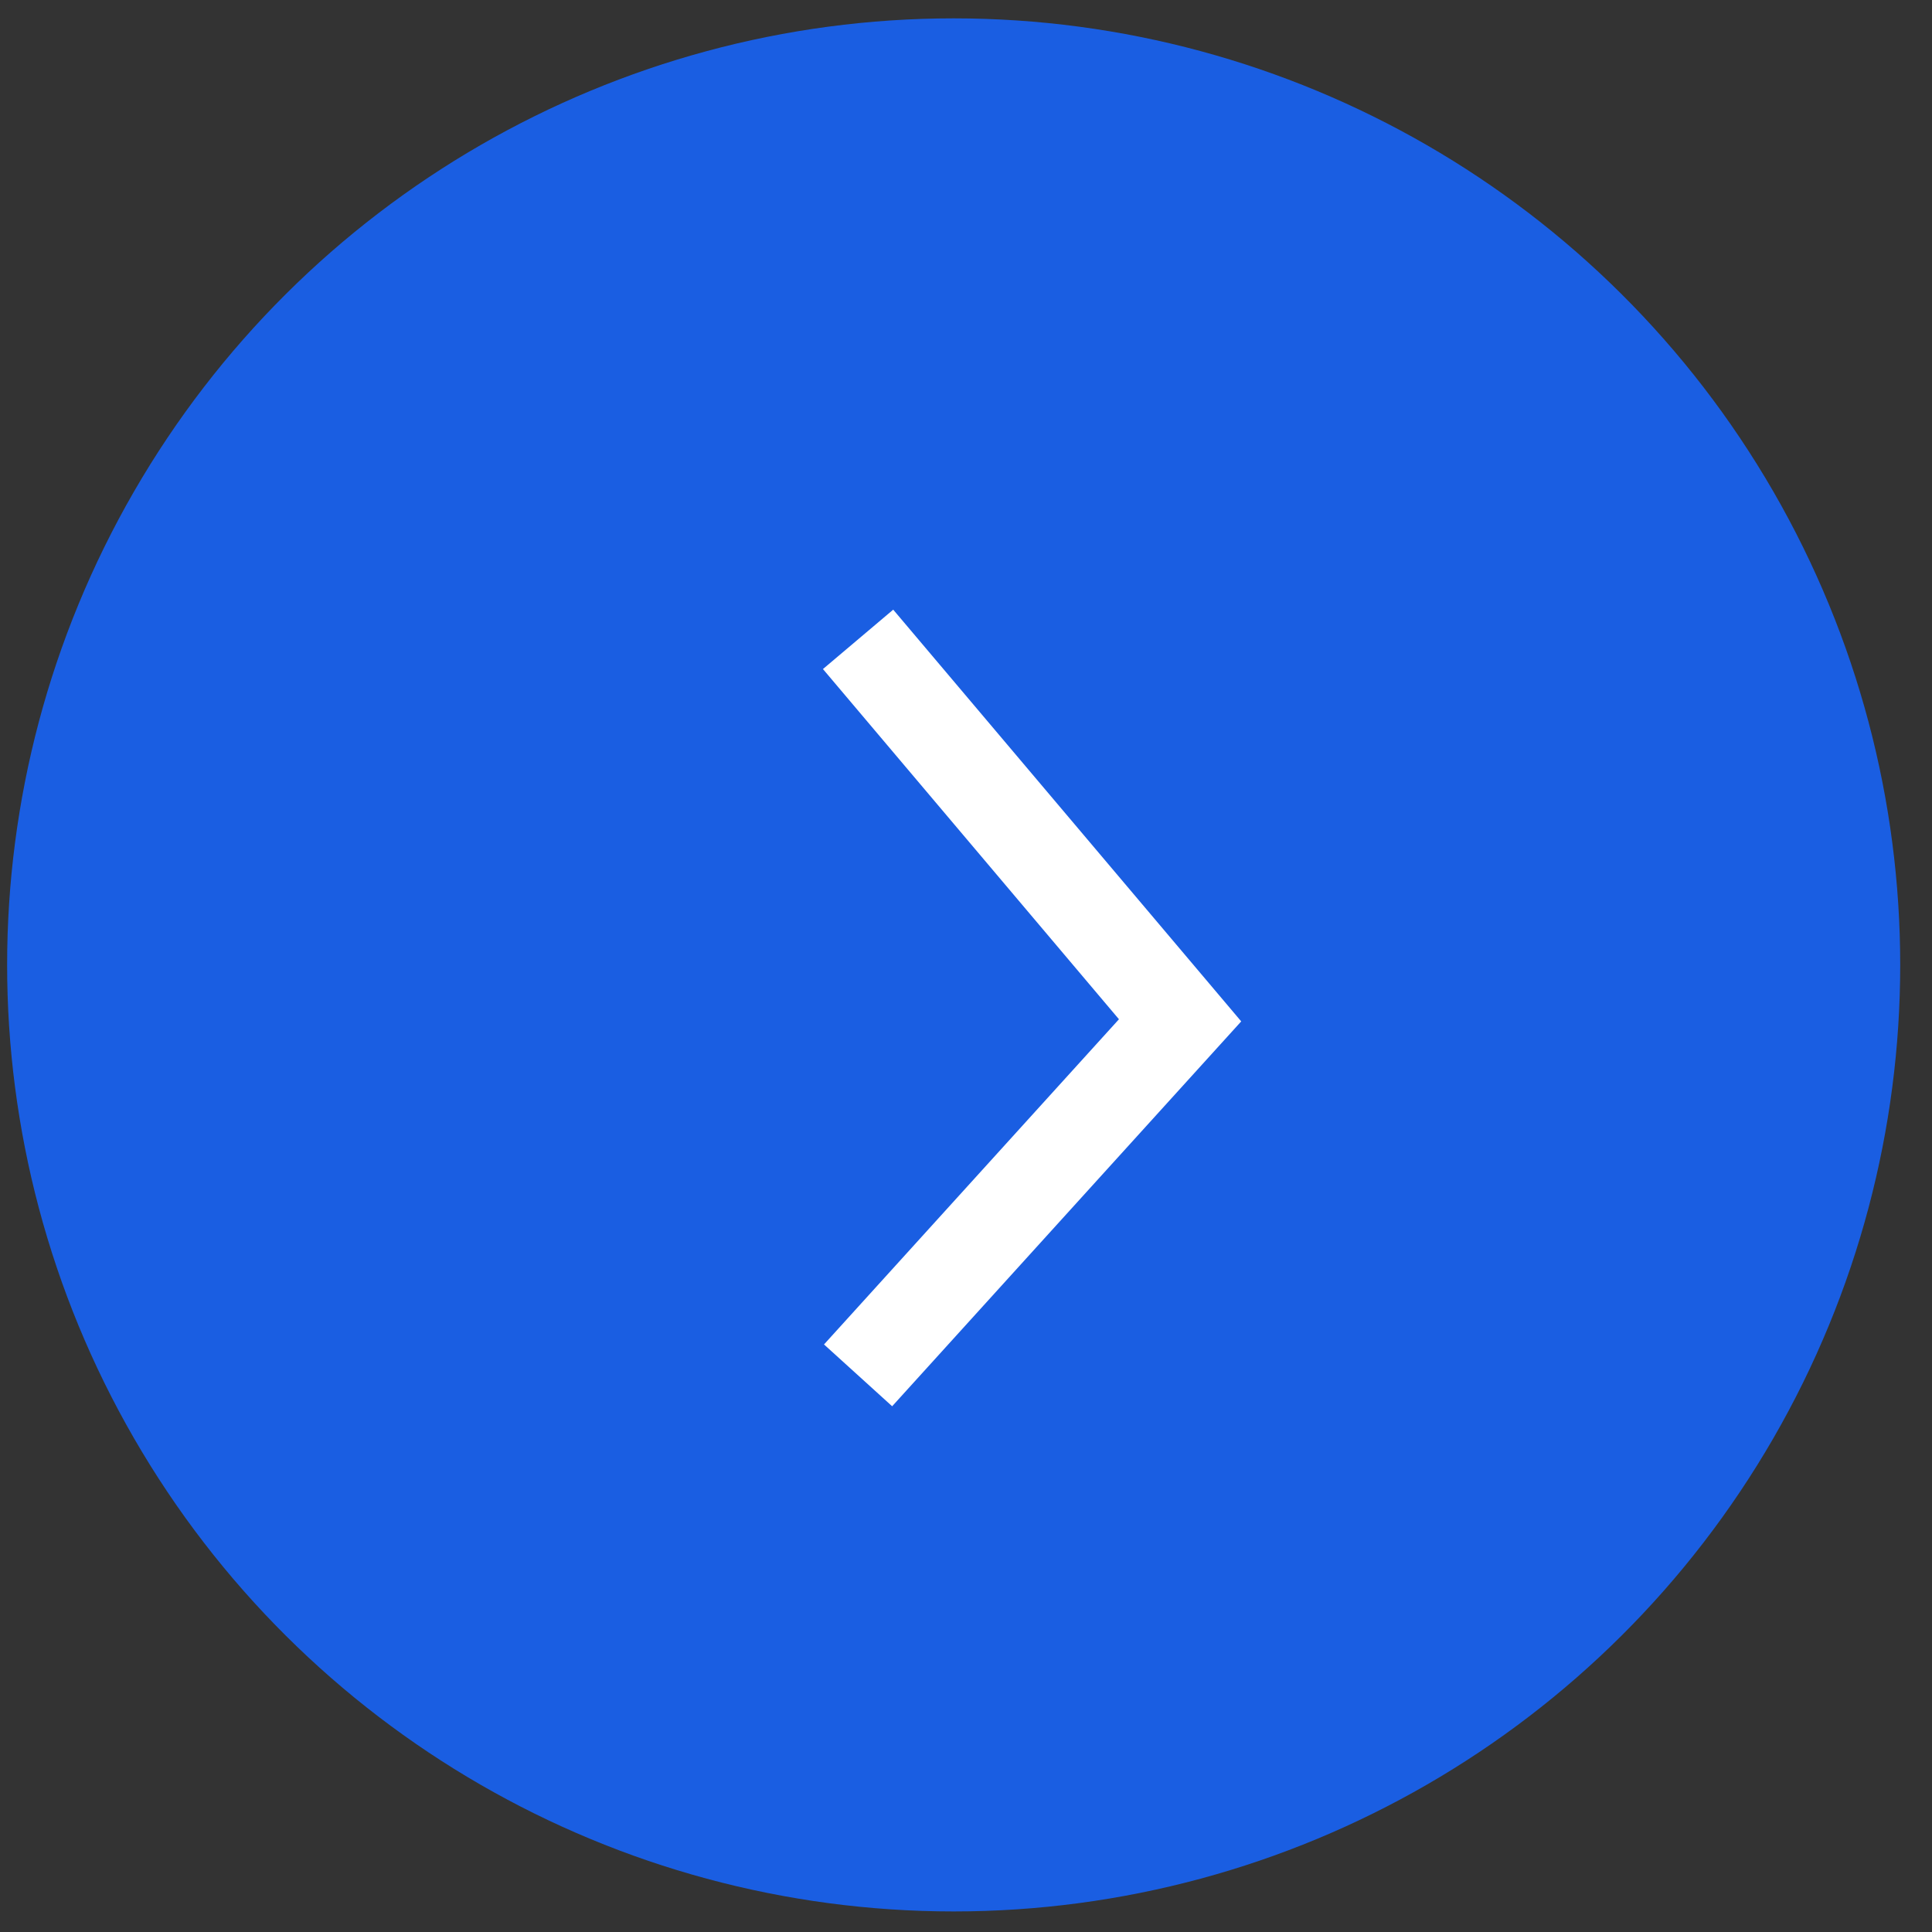
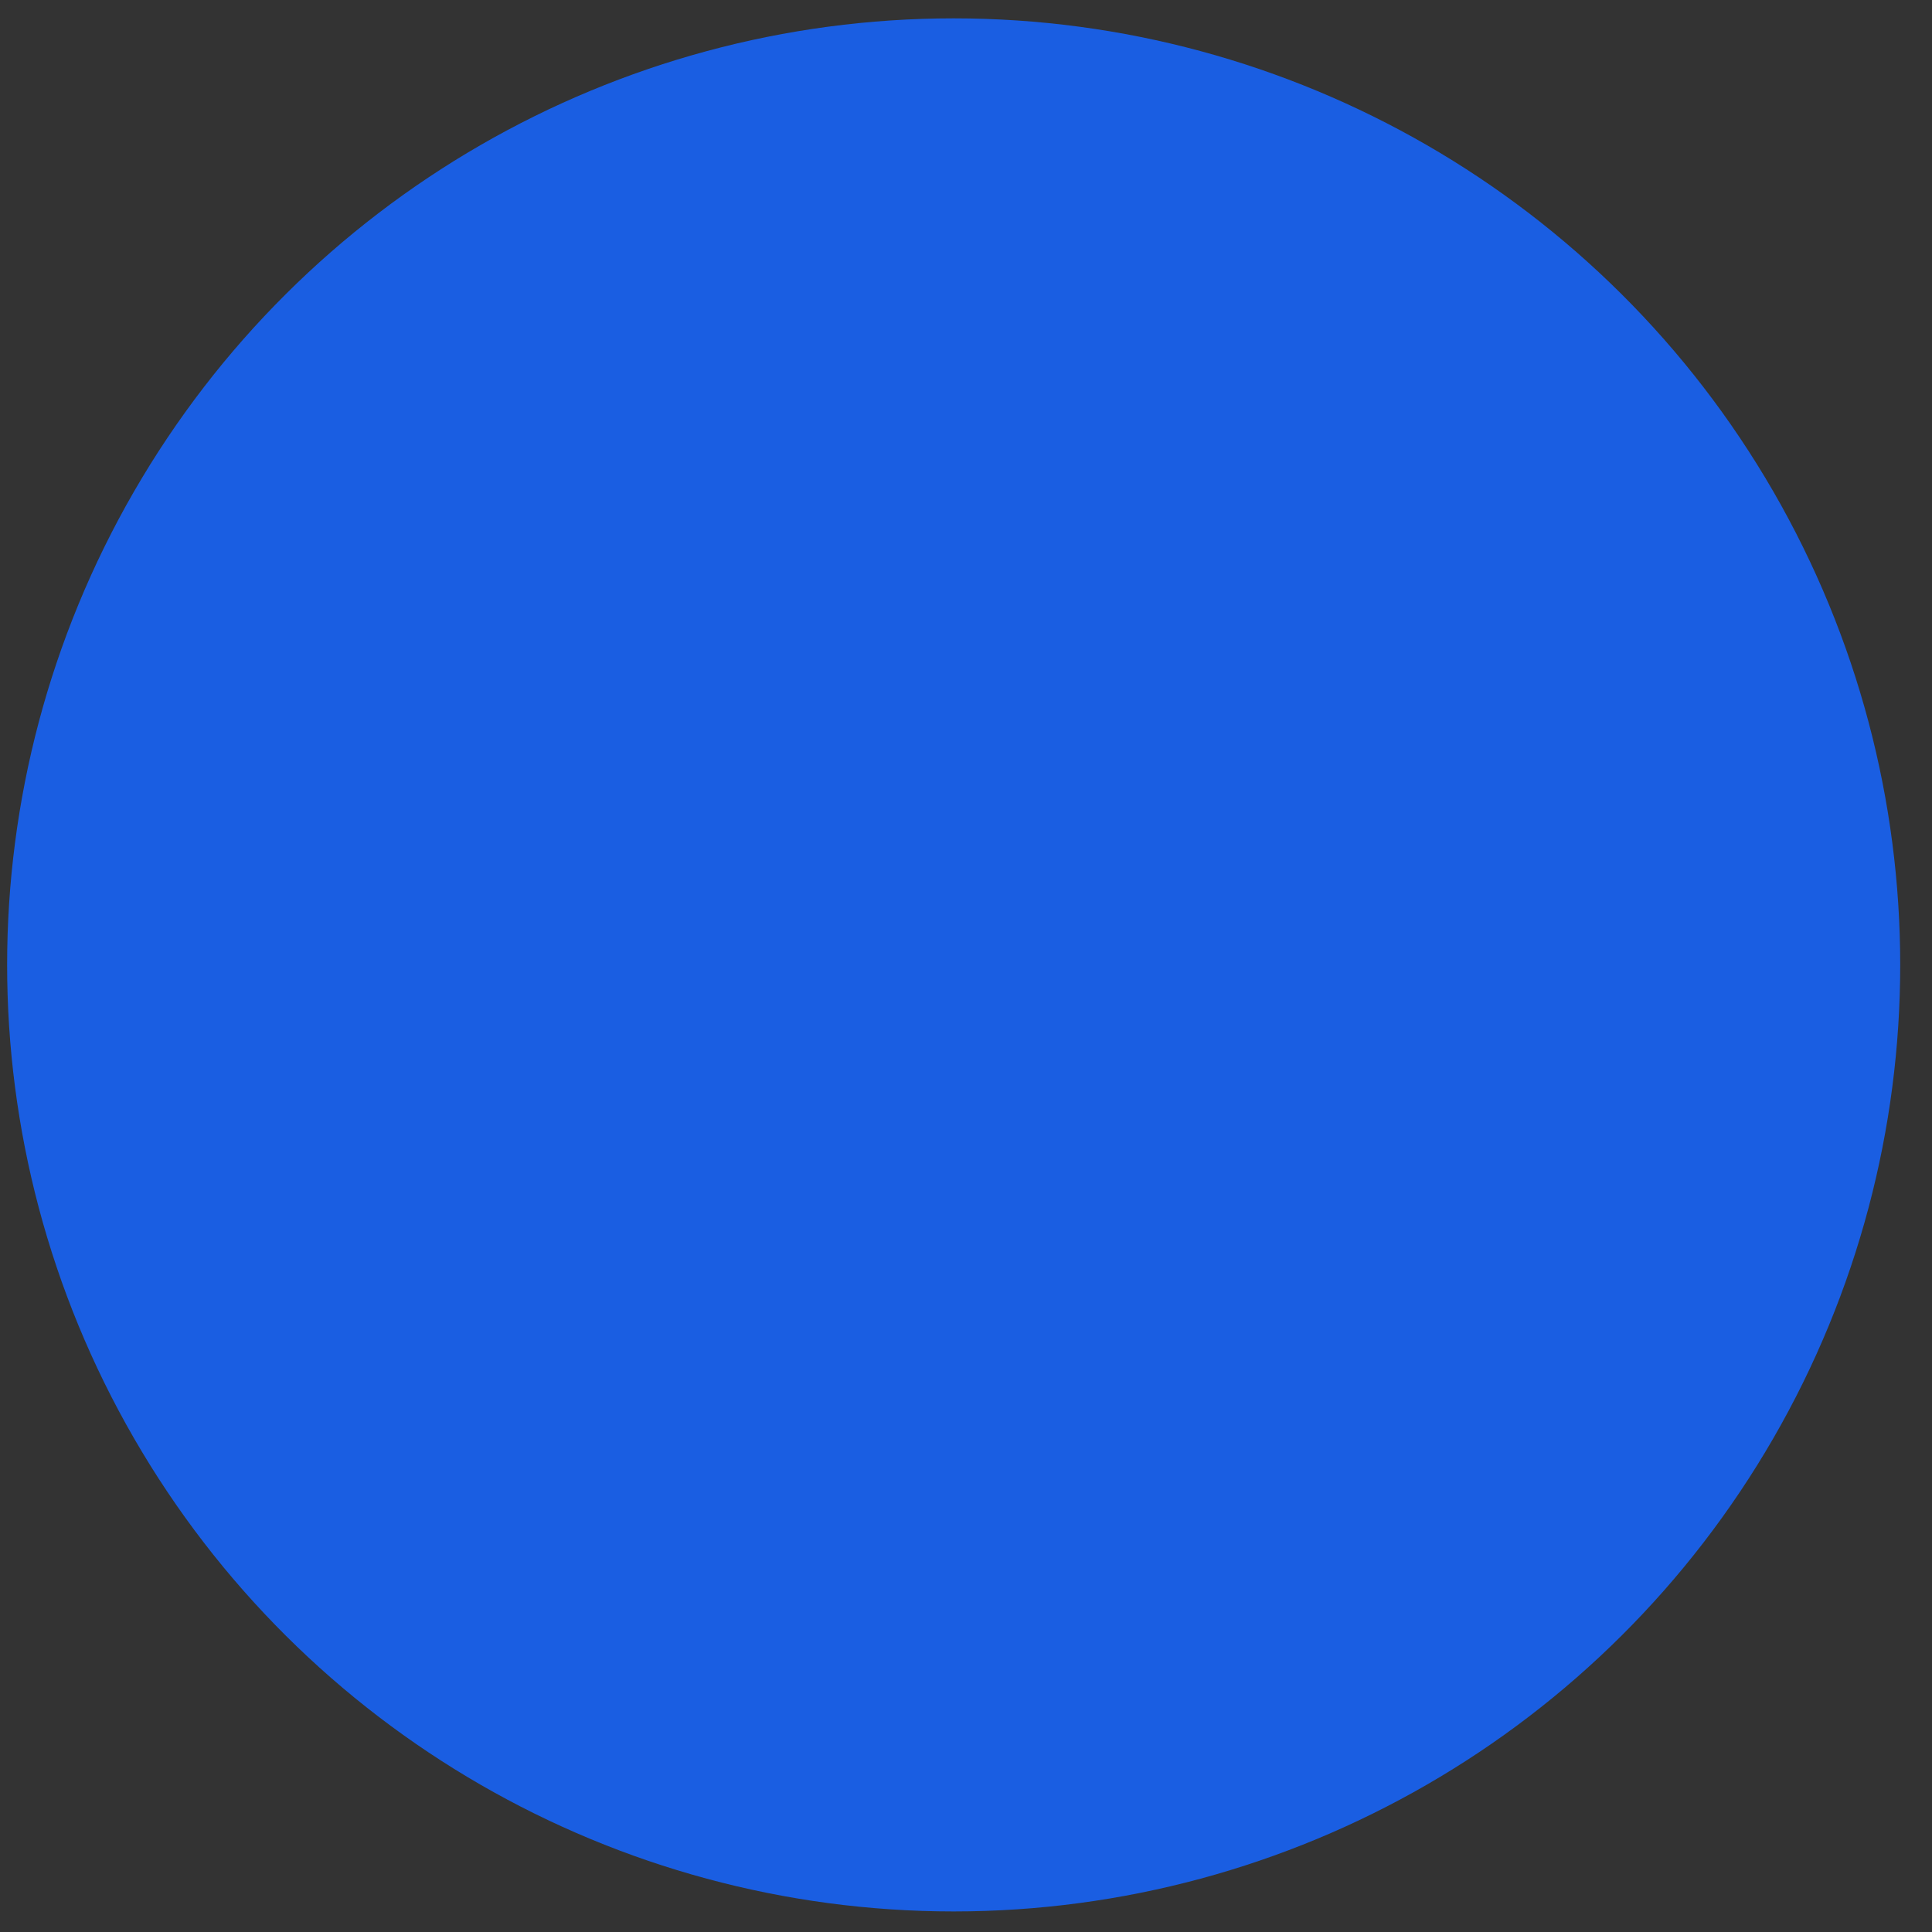
<svg xmlns="http://www.w3.org/2000/svg" width="42" height="42" viewBox="0 0 42 42" fill="none">
  <rect x="0" y="0" width="42" height="42" fill="#333333" stroke="none" />
  <circle cx="20.732" cy="20.976" r="20.577" transform="rotate(-90 20.732 20.976)" fill="#1A5EE2" />
-   <path d="M18.654 29.899L25.654 22.181L18.654 13.899" stroke="white" stroke-width="2" />
</svg>